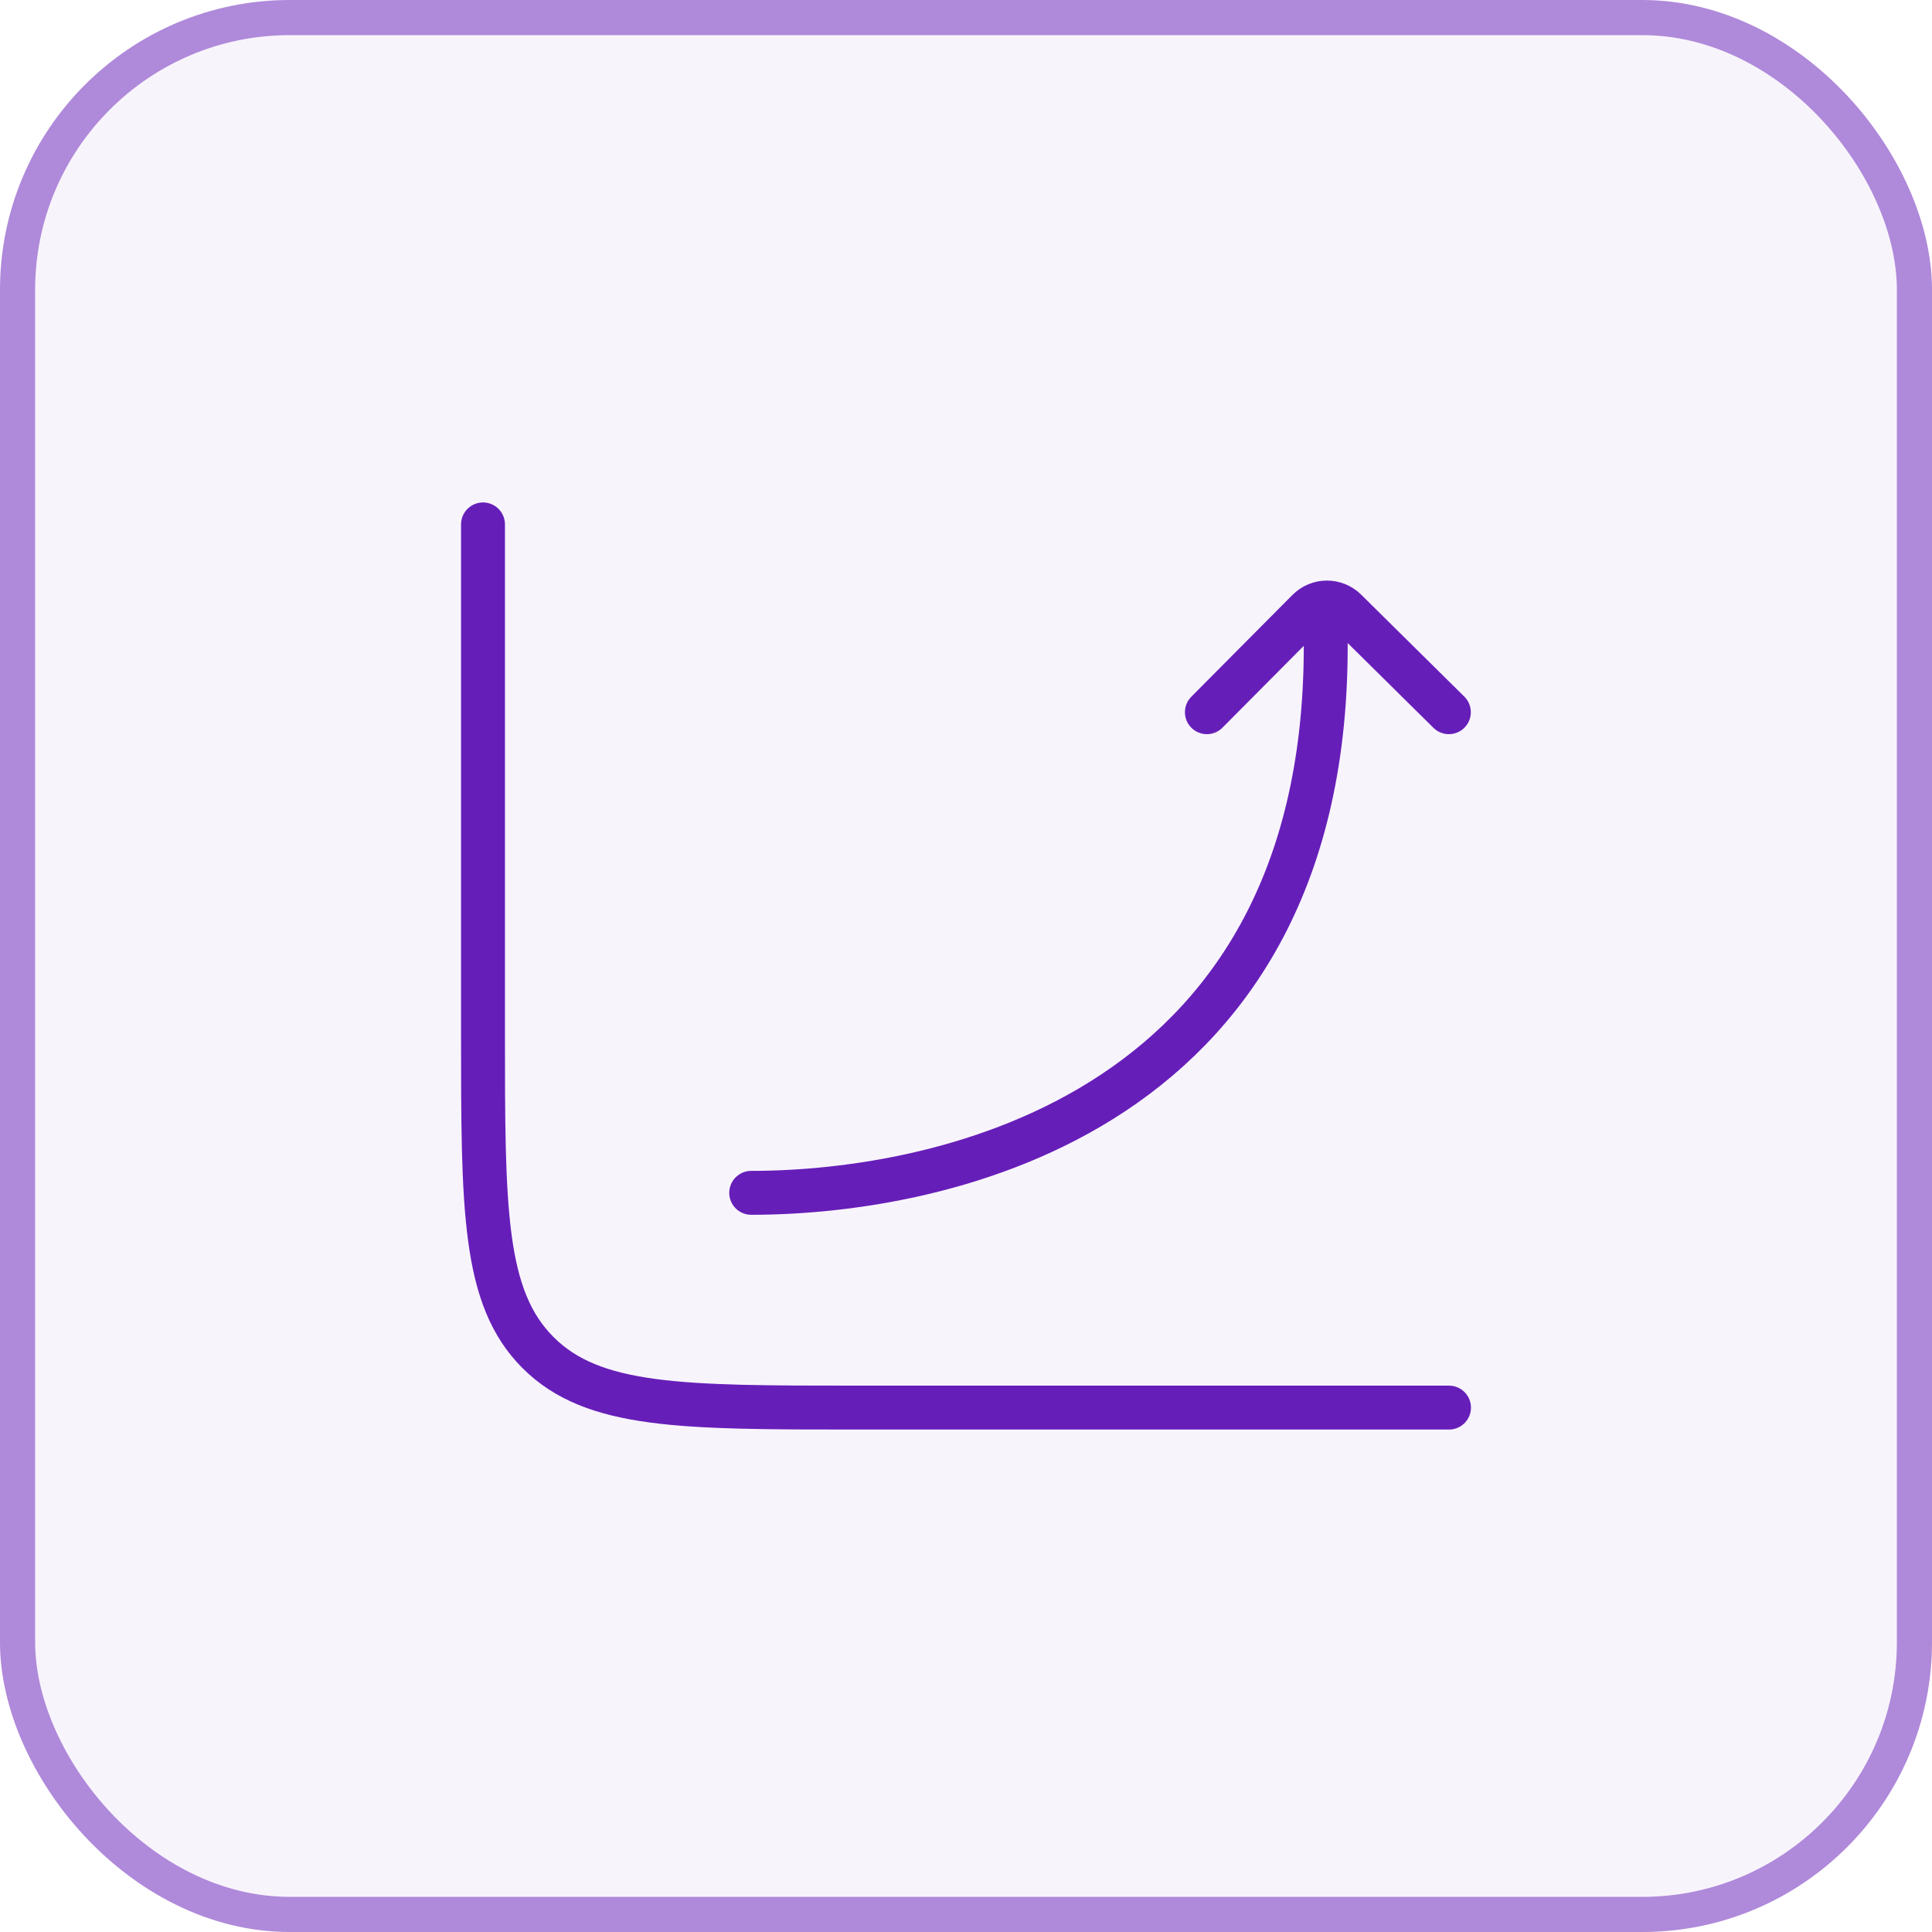
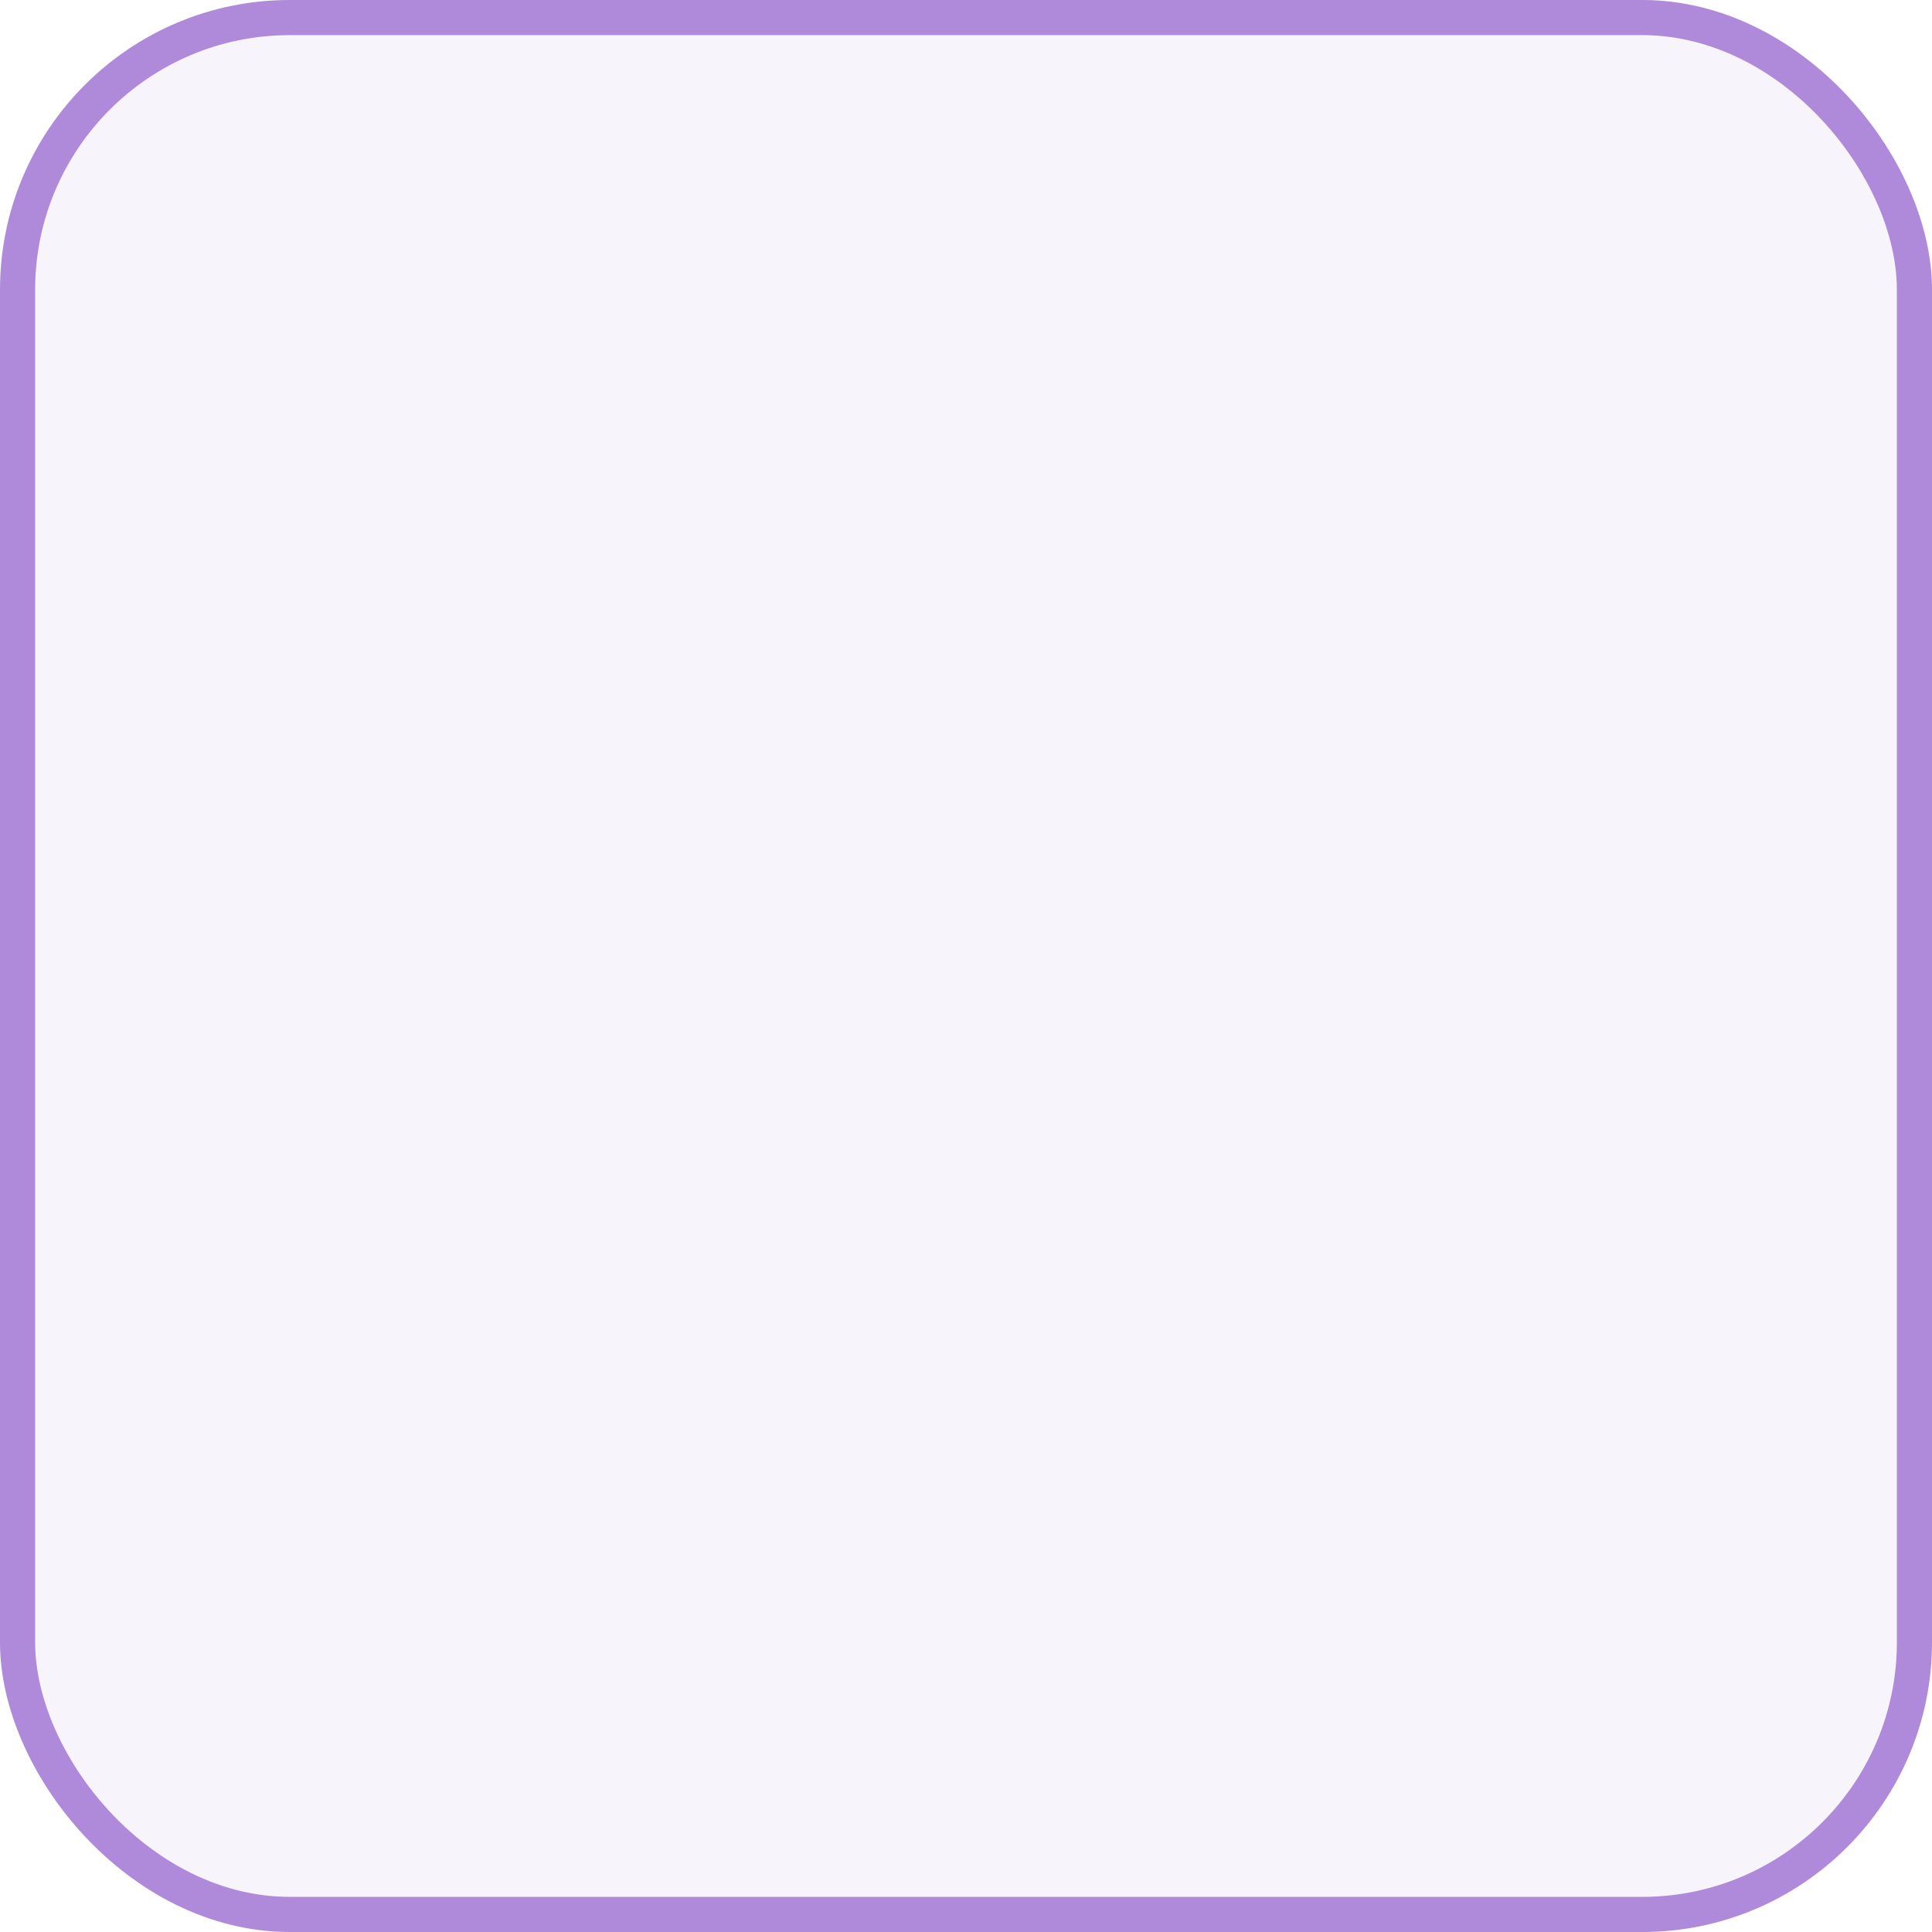
<svg xmlns="http://www.w3.org/2000/svg" fill="none" height="100%" overflow="visible" preserveAspectRatio="none" style="display: block;" viewBox="0 0 44 44" width="100%">
  <g id="Frame 1707482124">
    <rect fill="#661EB9" fill-opacity="0.05" height="44" rx="6.6" width="44" />
    <rect height="43.2" rx="6.2" stroke="#661EB9" stroke-opacity="0.5" stroke-width="0.8" width="43.2" x="0.4" y="0.4" />
    <g id="Group 1707481799">
-       <path d="M33 32.057H19.556C15.522 32.057 13.506 32.057 12.253 30.804C11 29.551 11 27.534 11 23.501V11.943" id="Vector" stroke="#661EB9" stroke-linecap="round" />
-       <path d="M17.108 27.166C21.424 27.166 30.449 25.377 30.187 14.252M27.486 16.22L29.789 13.902C30.025 13.664 30.409 13.662 30.648 13.898L32.997 16.22" id="Vector_2" stroke="#661EB9" stroke-linecap="round" stroke-linejoin="round" />
-     </g>
+       </g>
  </g>
</svg>